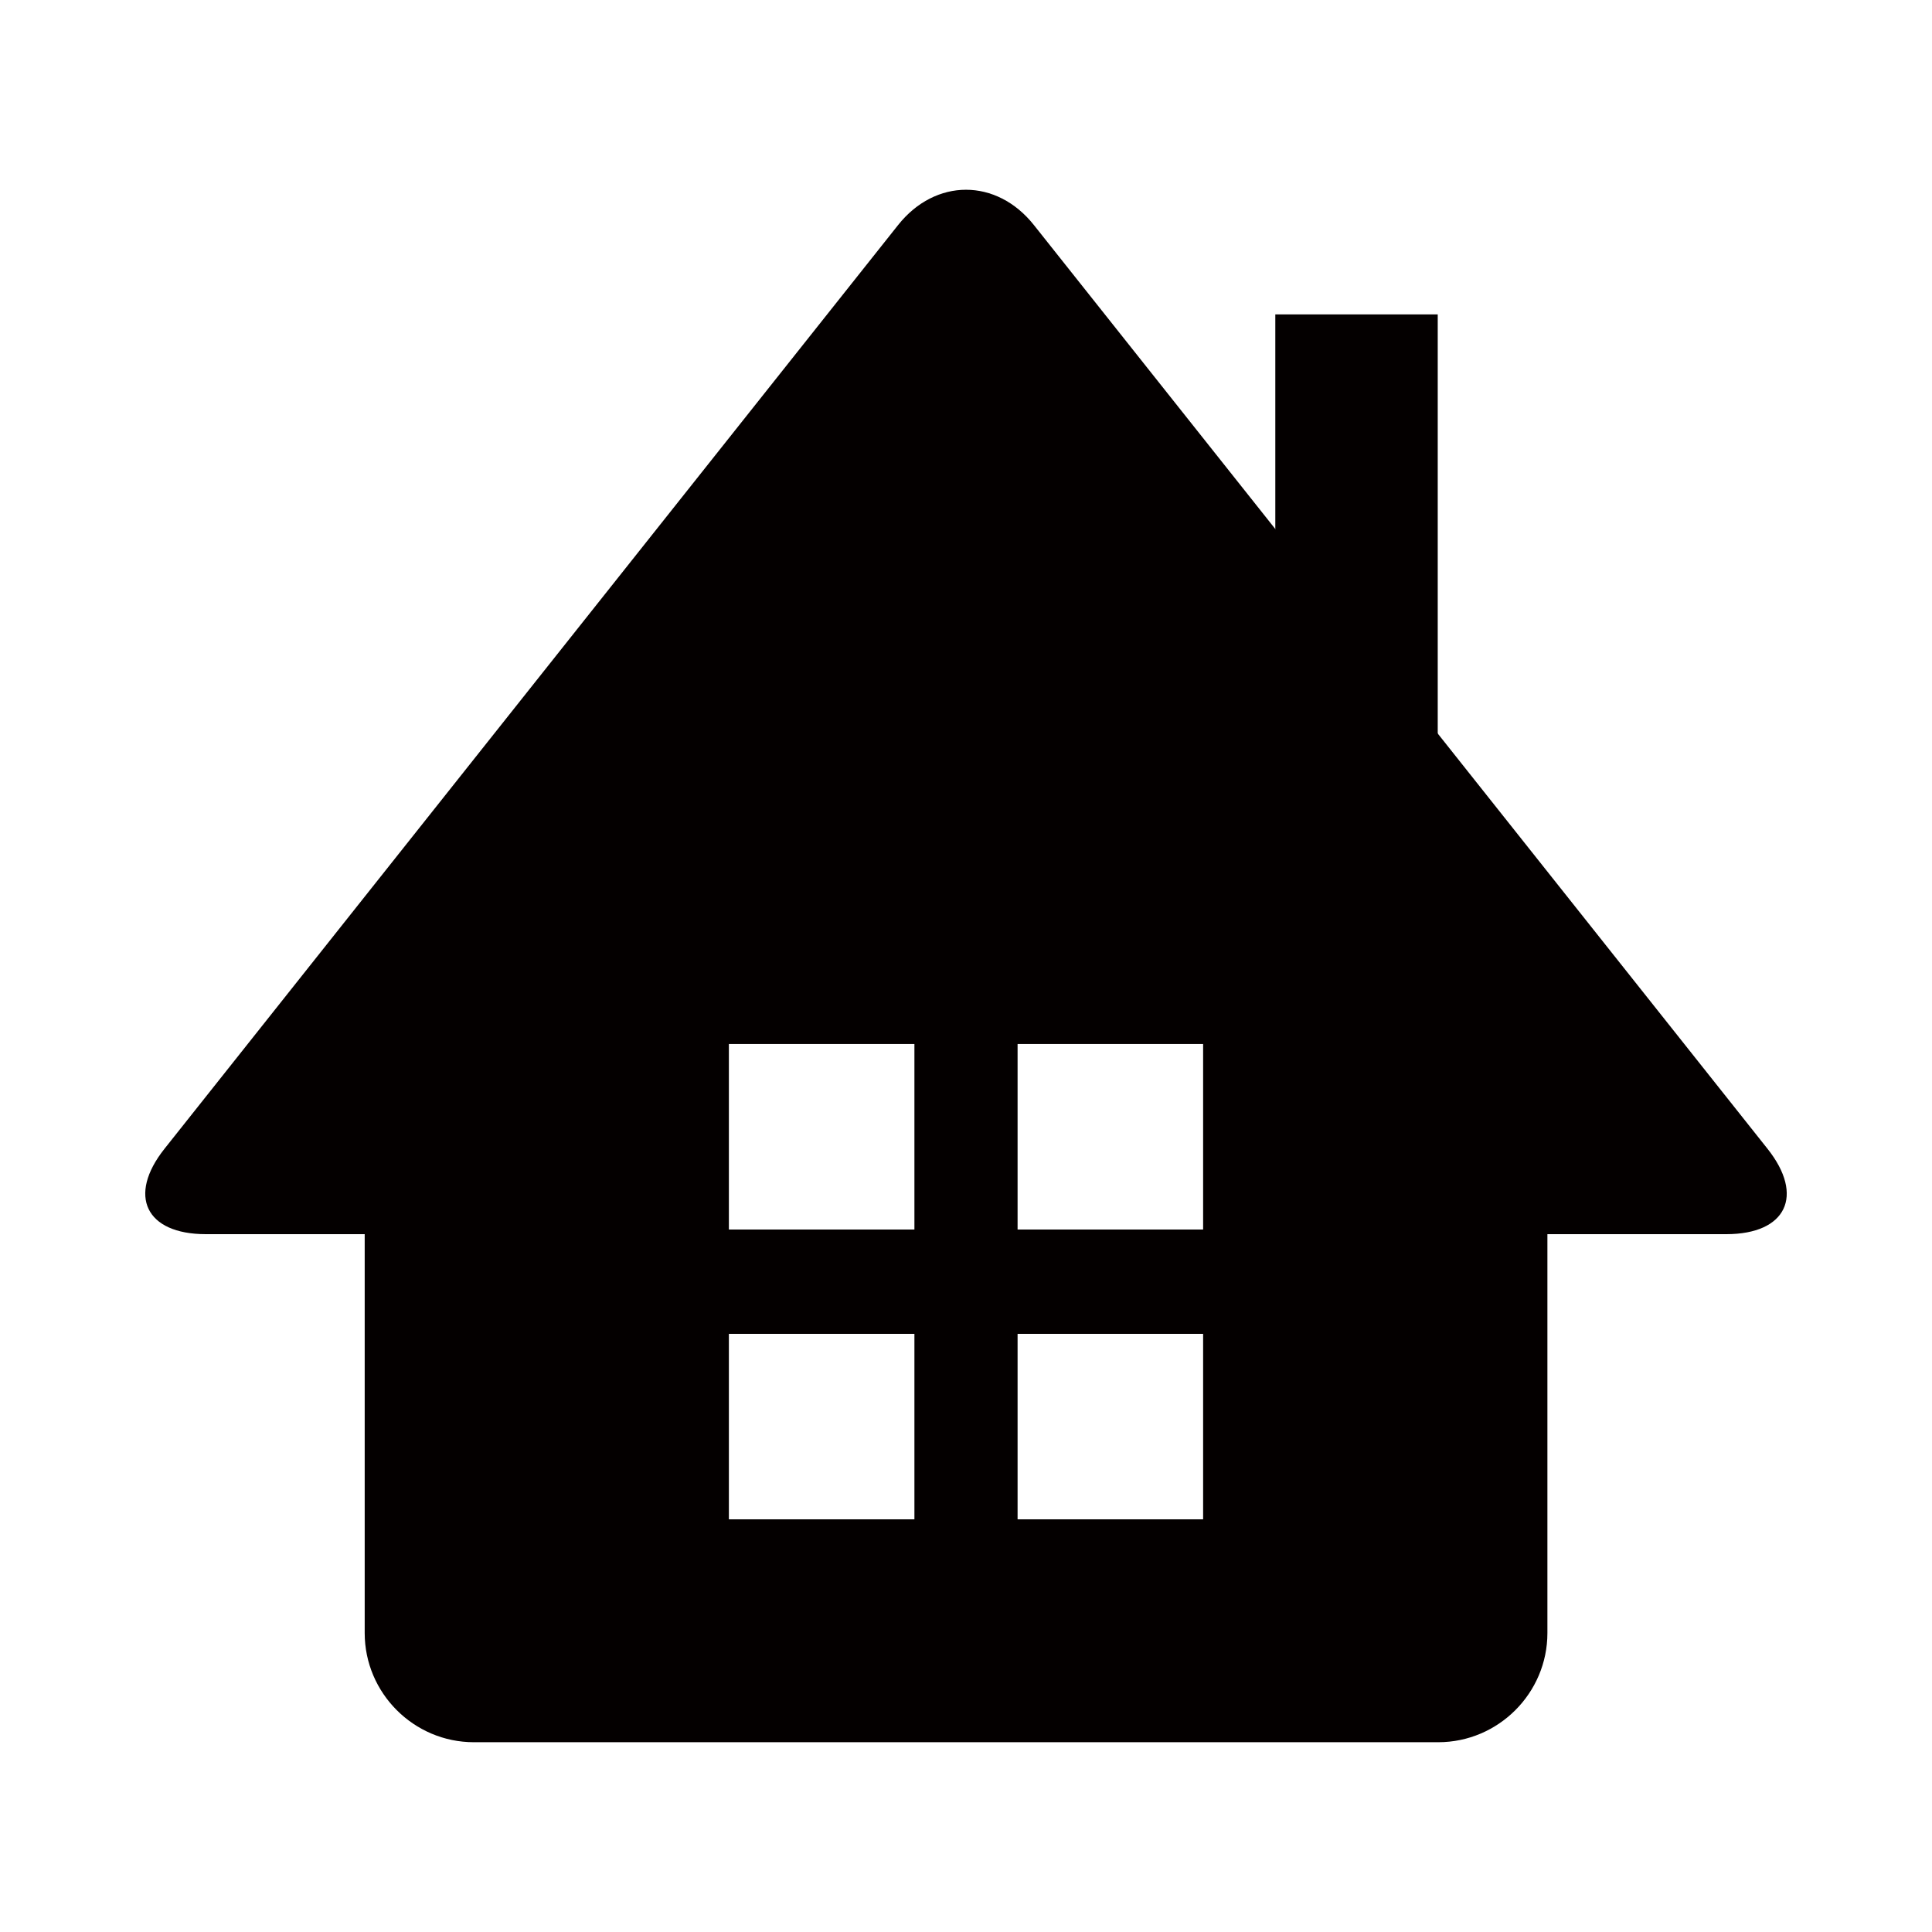
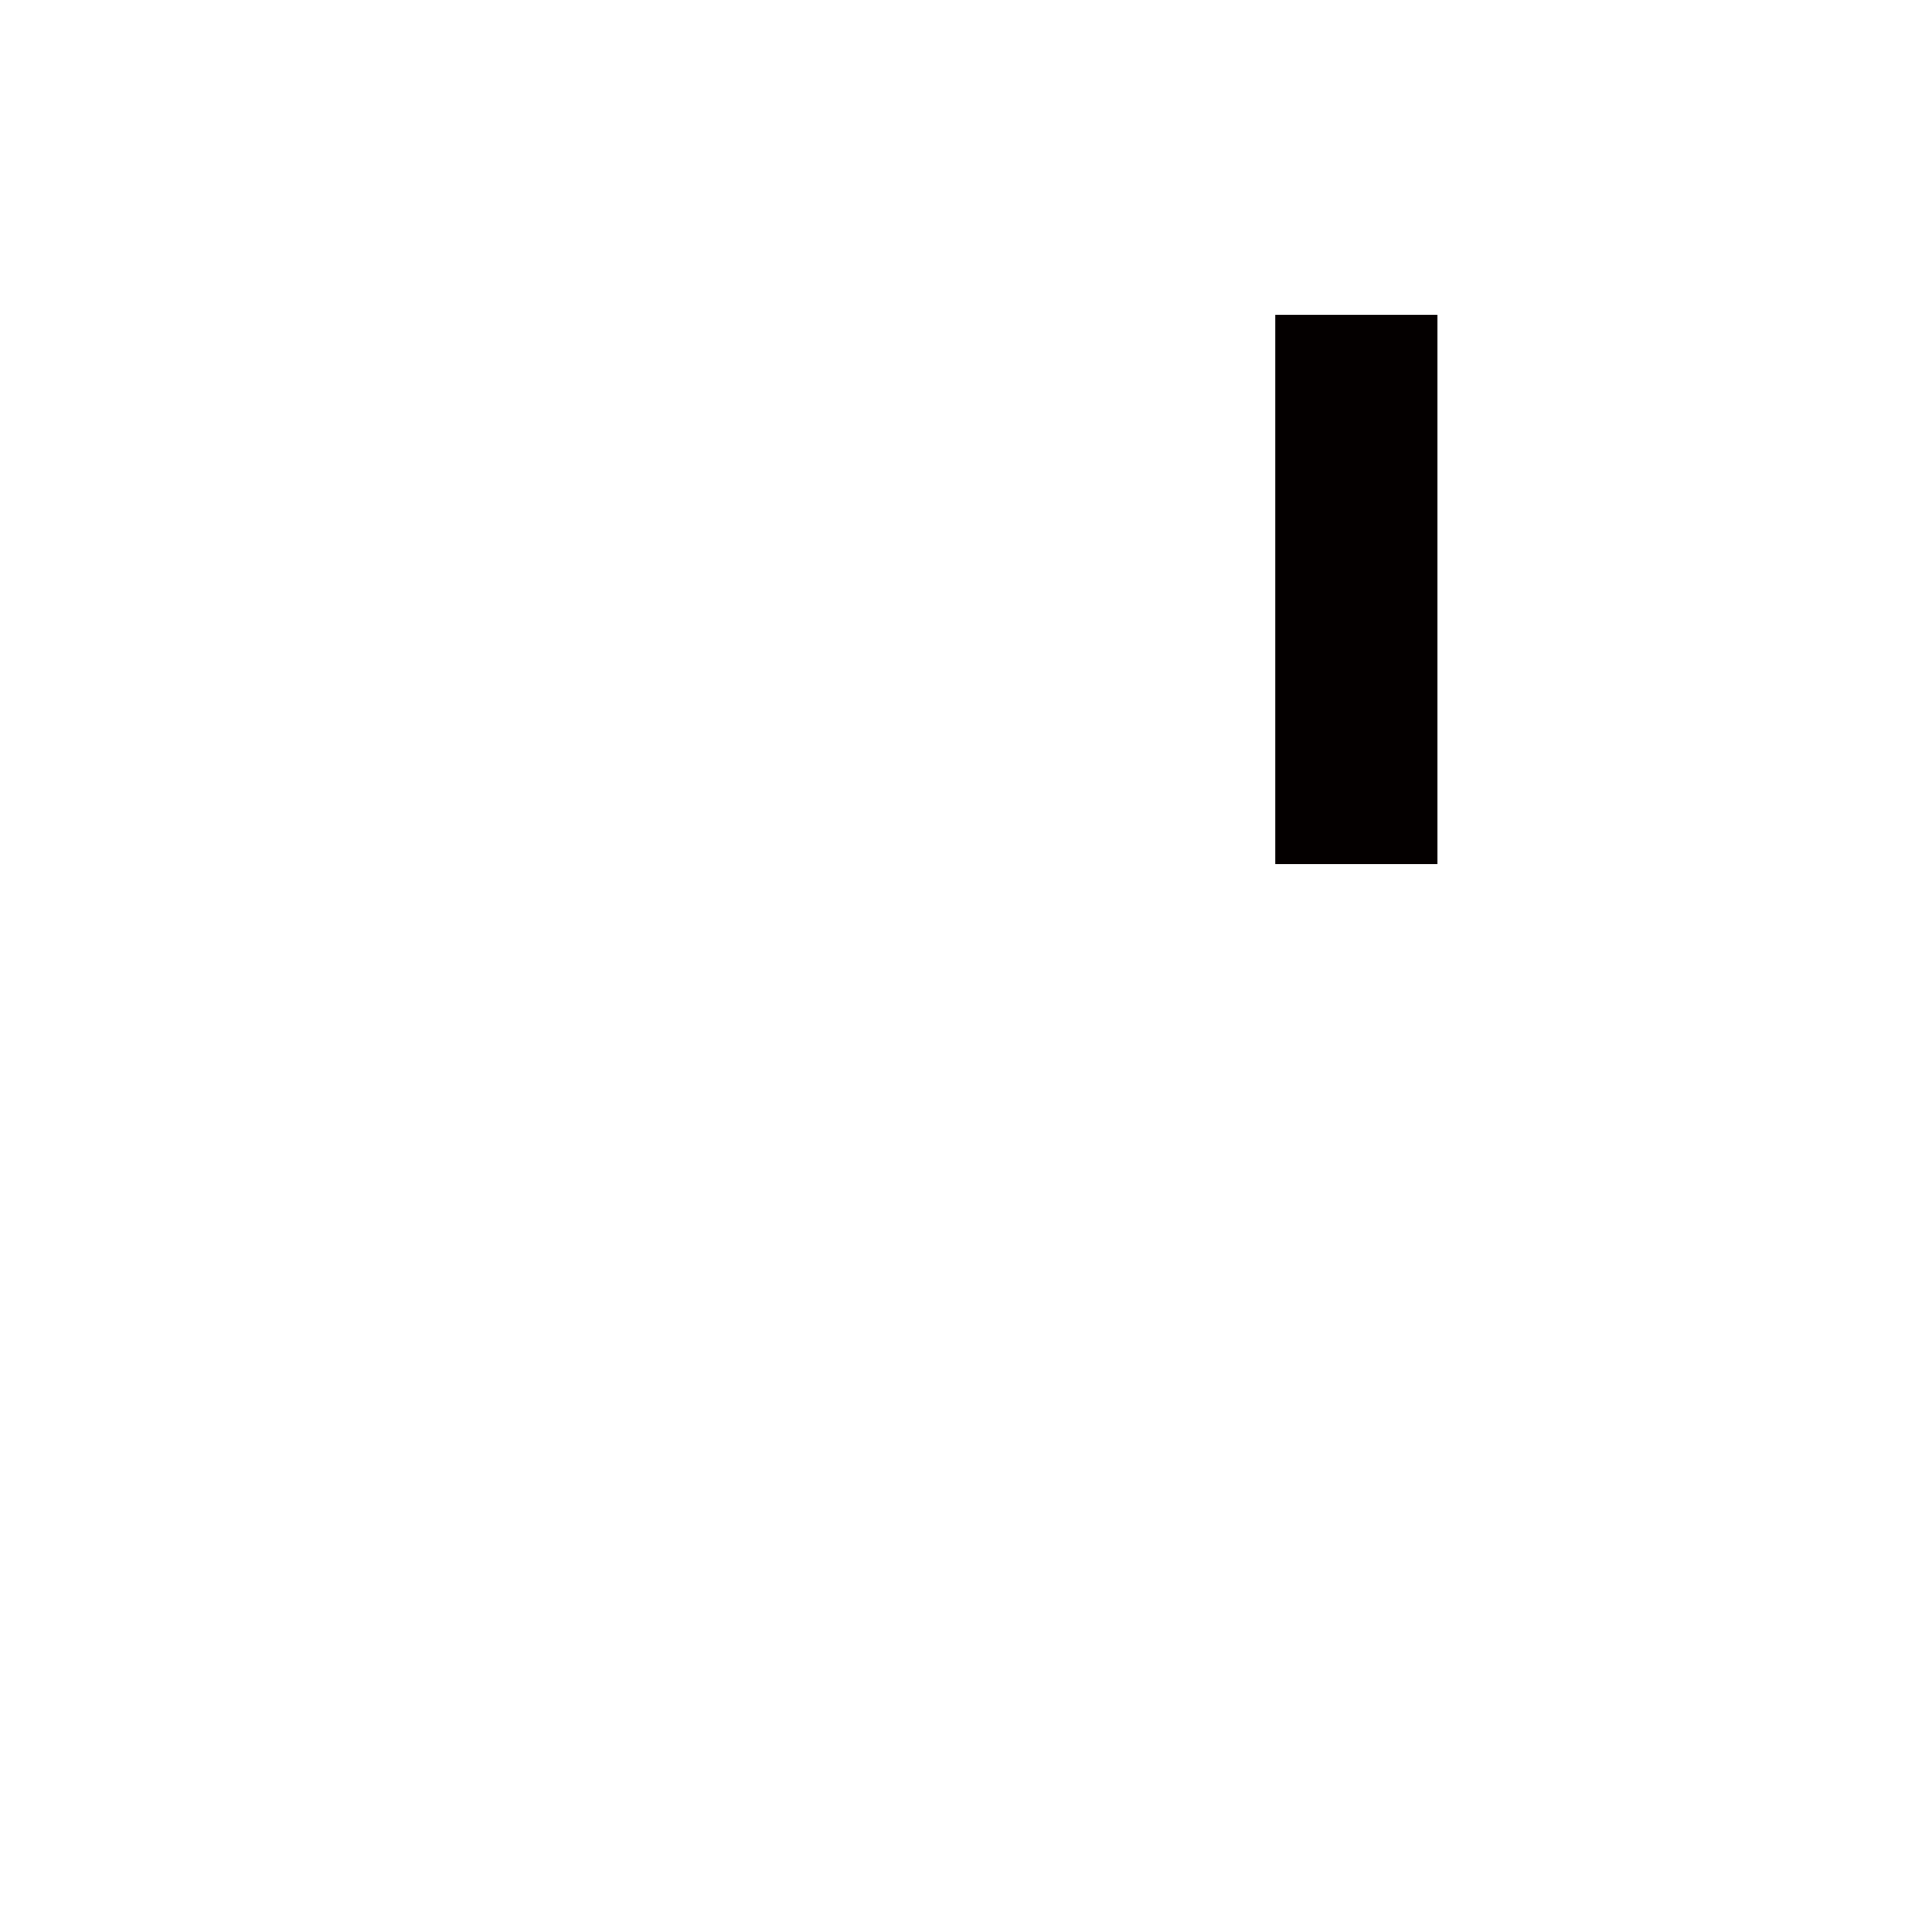
<svg xmlns="http://www.w3.org/2000/svg" version="1.1" id="レイヤー_1" x="0px" y="0px" viewBox="0 0 300 300" style="enable-background:new 0 0 300 300;" xml:space="preserve">
  <style type="text/css">
	.st0{fill:#040000;}
</style>
  <g>
    <rect x="198.03" y="48.82" class="st0" width="25.22" height="85.35" />
-     <path class="st0" d="M274.45,178.37L160.54,34.94c-5.8-7.3-15.28-7.3-21.08,0L25.55,178.37c-5.8,7.3-2.92,13.27,6.41,13.27h24.67   v61.94c0,9.32,7.62,16.95,16.95,16.95h149.75c9.32,0,16.95-7.62,16.95-16.95v-61.94h27.78   C277.37,191.64,280.25,185.66,274.45,178.37z M141.99,235.92h-28.81v-28.8h28.81V235.92z M141.99,190.92h-28.81v-28.81h28.81   V190.92z M186.82,235.92h-28.81v-28.8h28.81V235.92z M186.82,190.92h-28.81v-28.81h28.81V190.92z" />
  </g>
</svg>